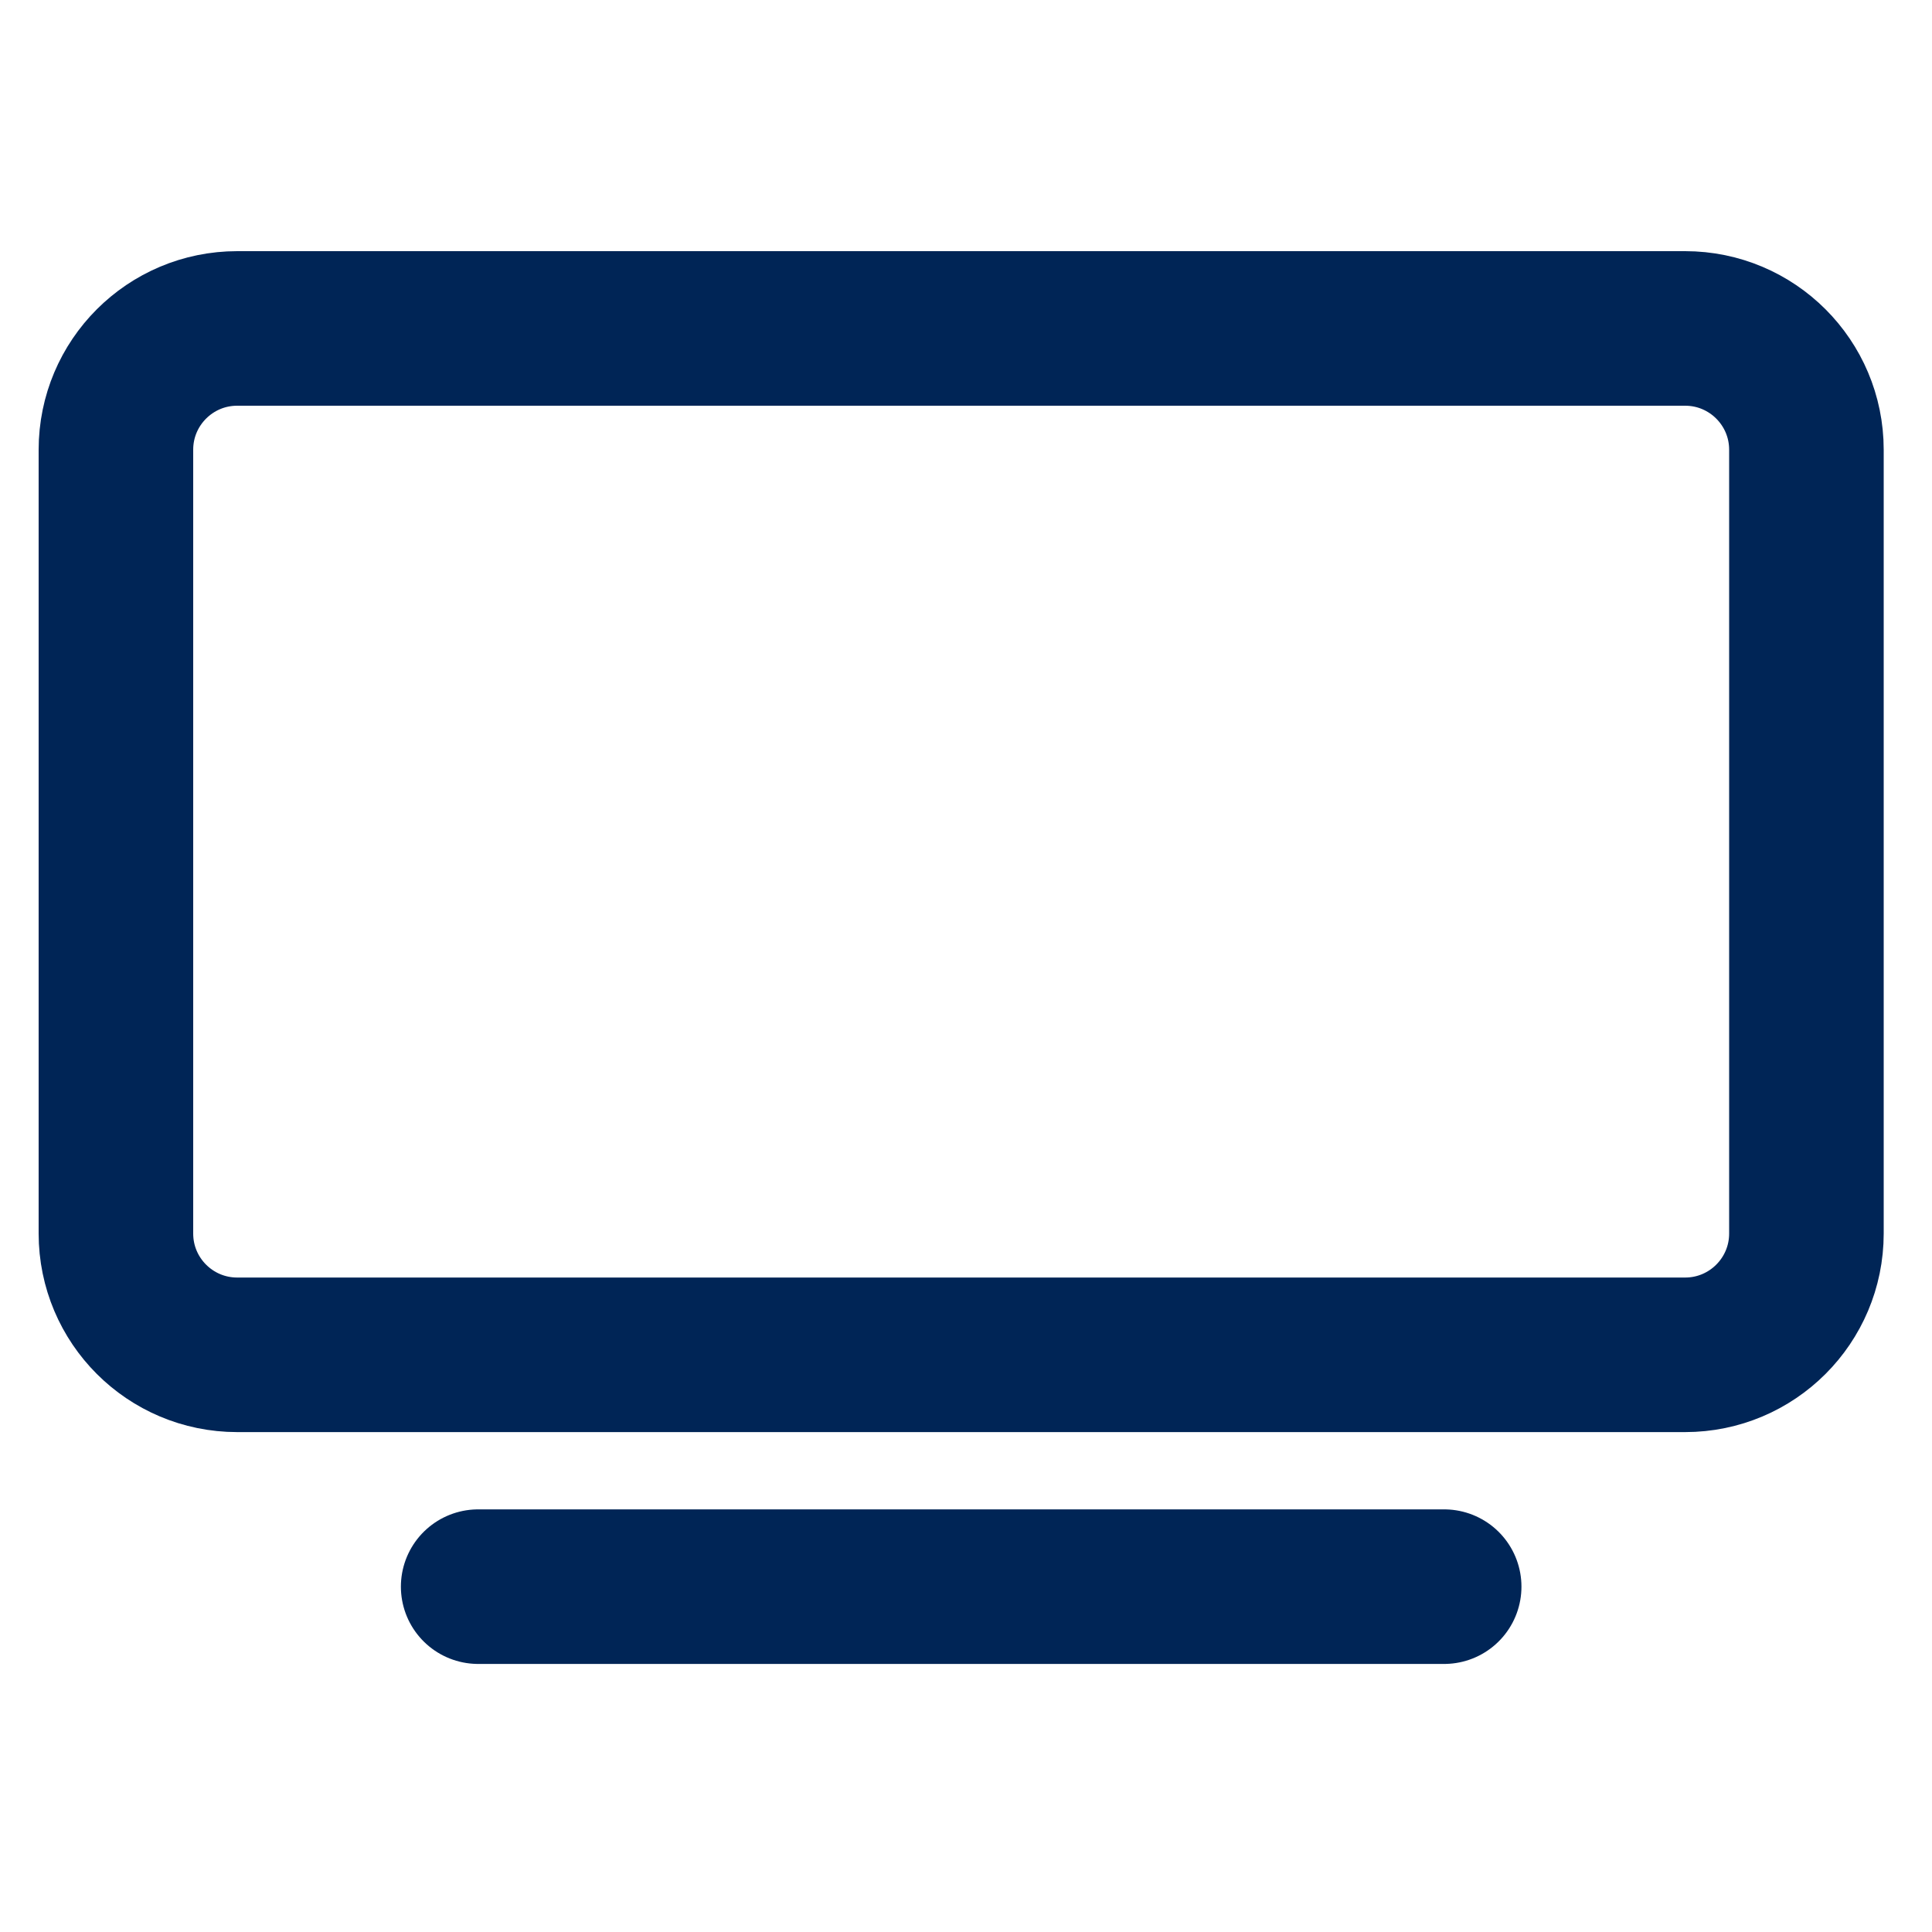
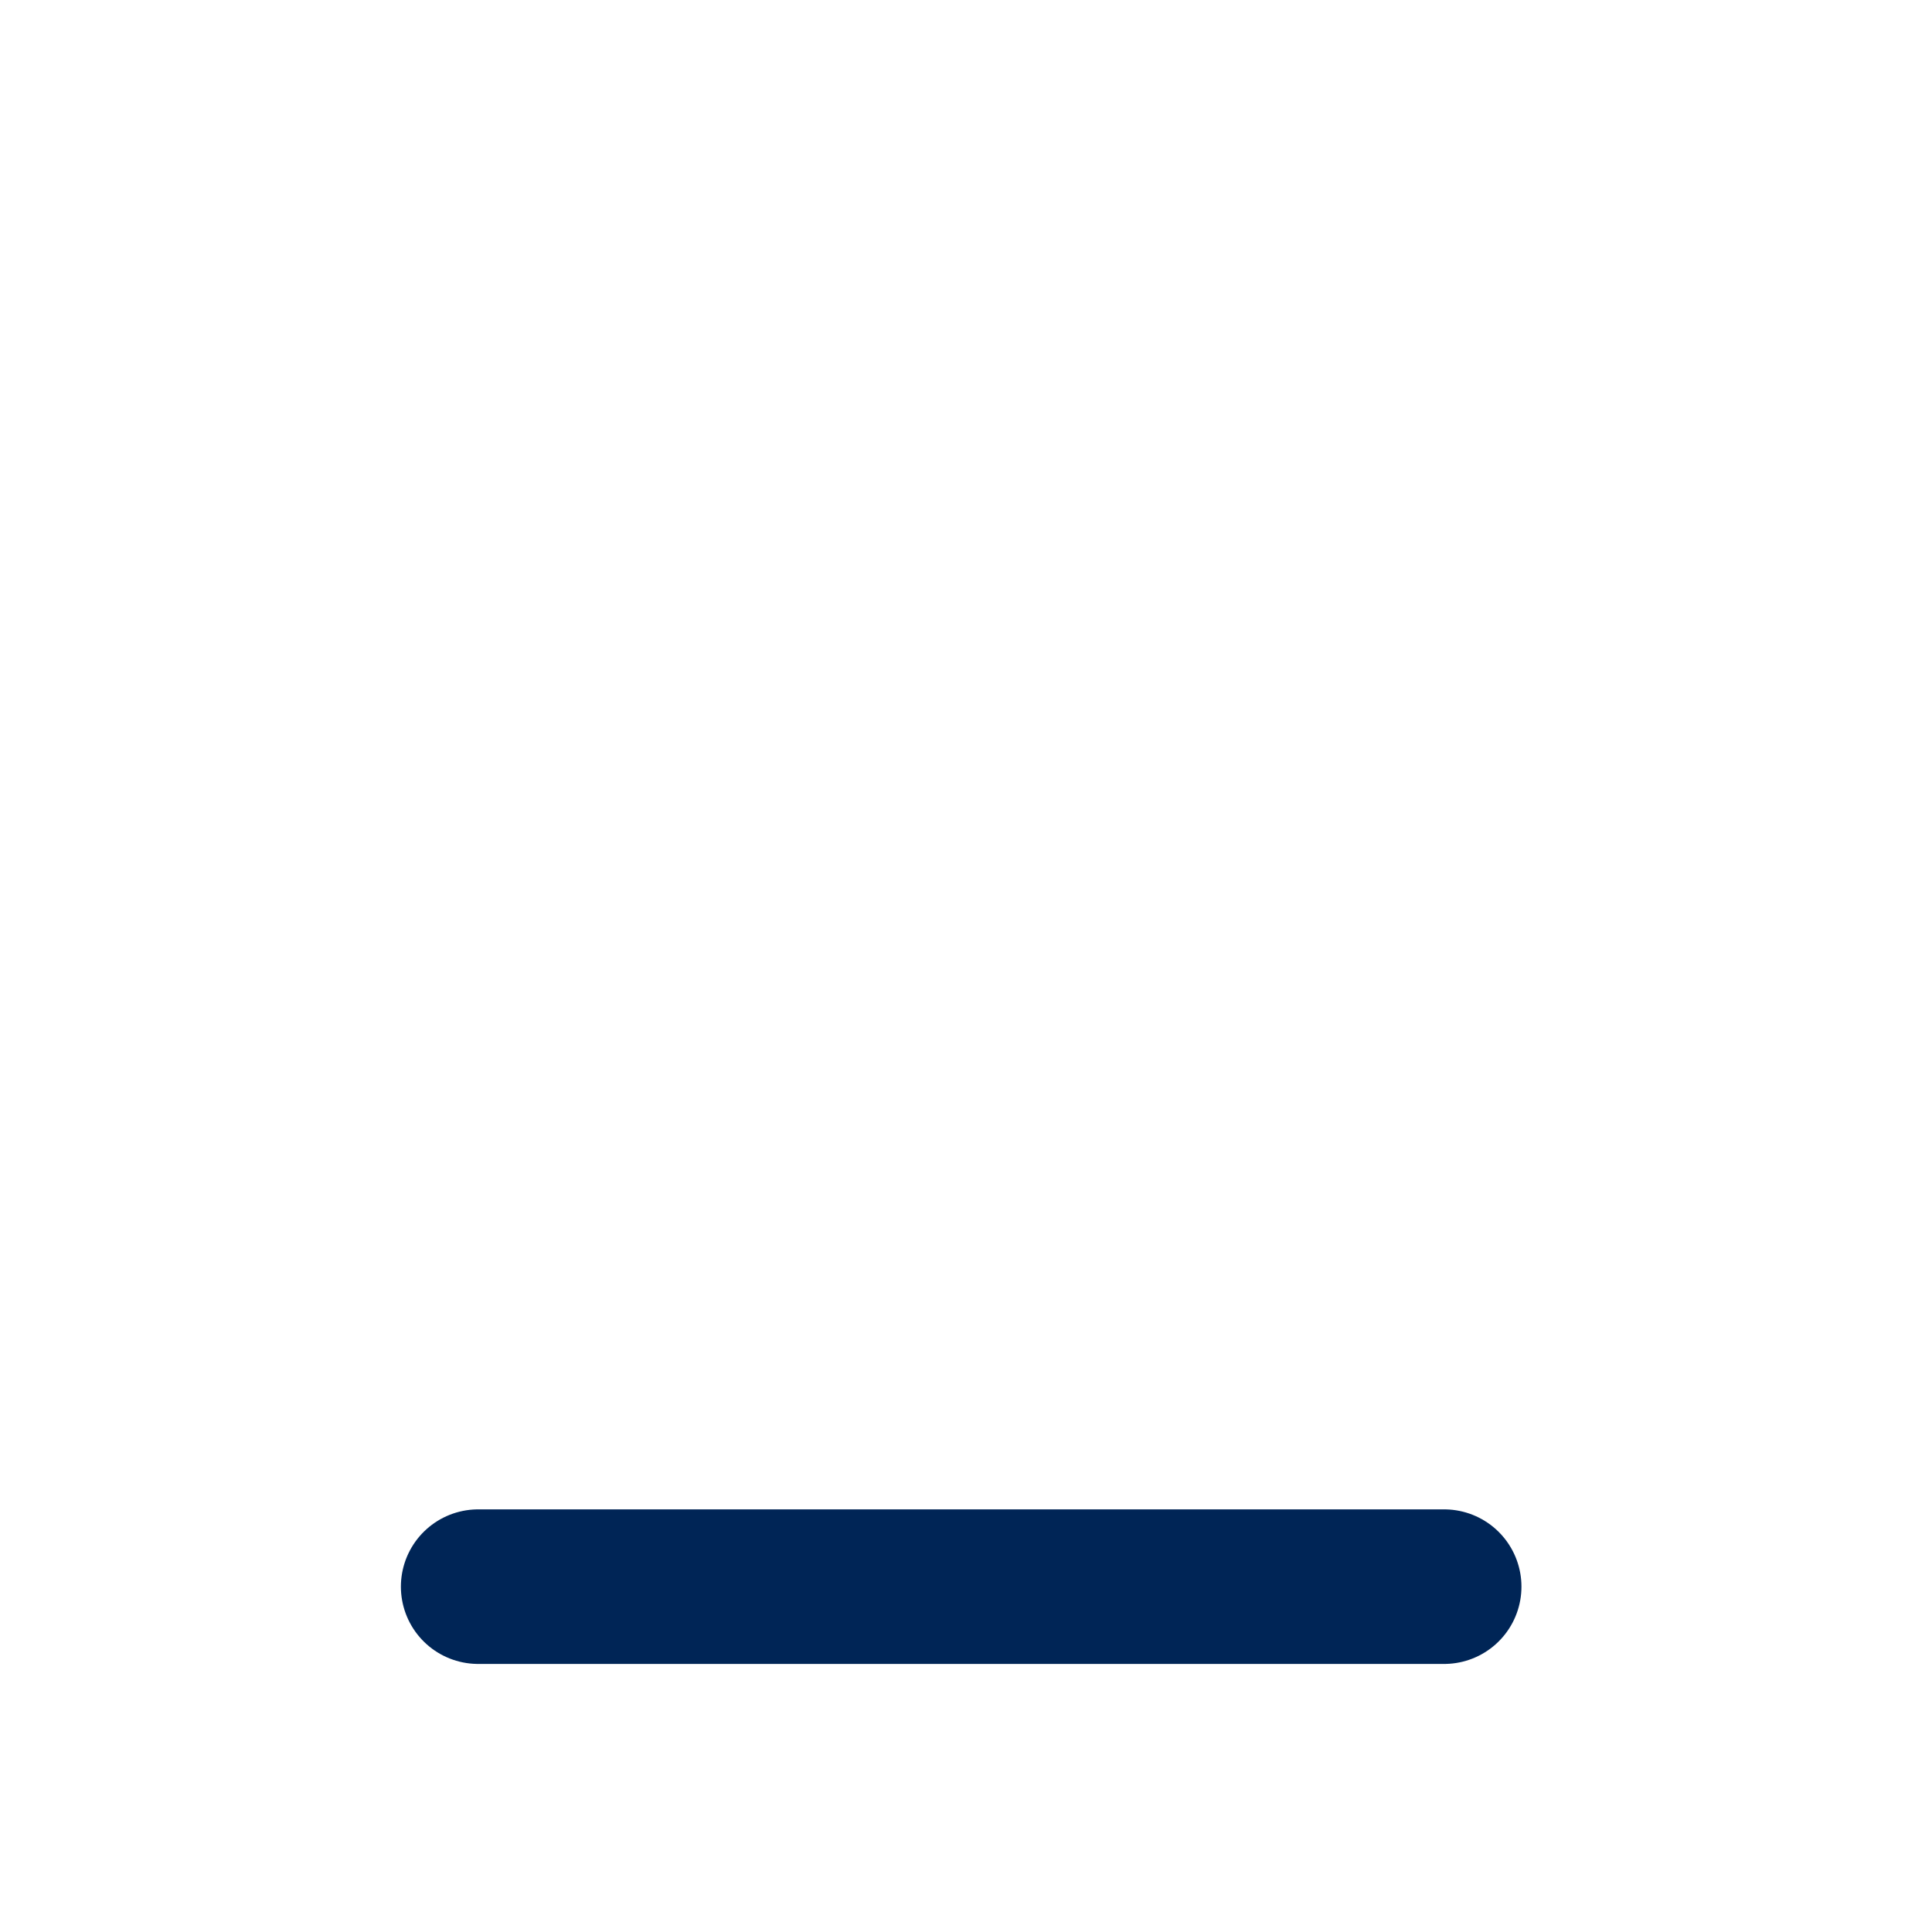
<svg xmlns="http://www.w3.org/2000/svg" width="100" height="100" viewBox="0 0 100 100" fill="none">
-   <path d="M87.223 17H12.277C8.81 17 6 19.811 6 23.277V63.848C6 67.314 8.81 70.125 12.277 70.125H87.223C90.689 70.125 93.5 67.314 93.5 63.848V23.277C93.5 19.811 90.689 17 87.223 17Z" stroke="#002556" stroke-width="8" stroke-linejoin="round" />
  <path d="M24.75 82.125H74.75Z" fill="#002556" />
  <path d="M24.75 82.125H74.75" stroke="#002556" stroke-width="8" stroke-miterlimit="10" stroke-linecap="round" />
</svg>